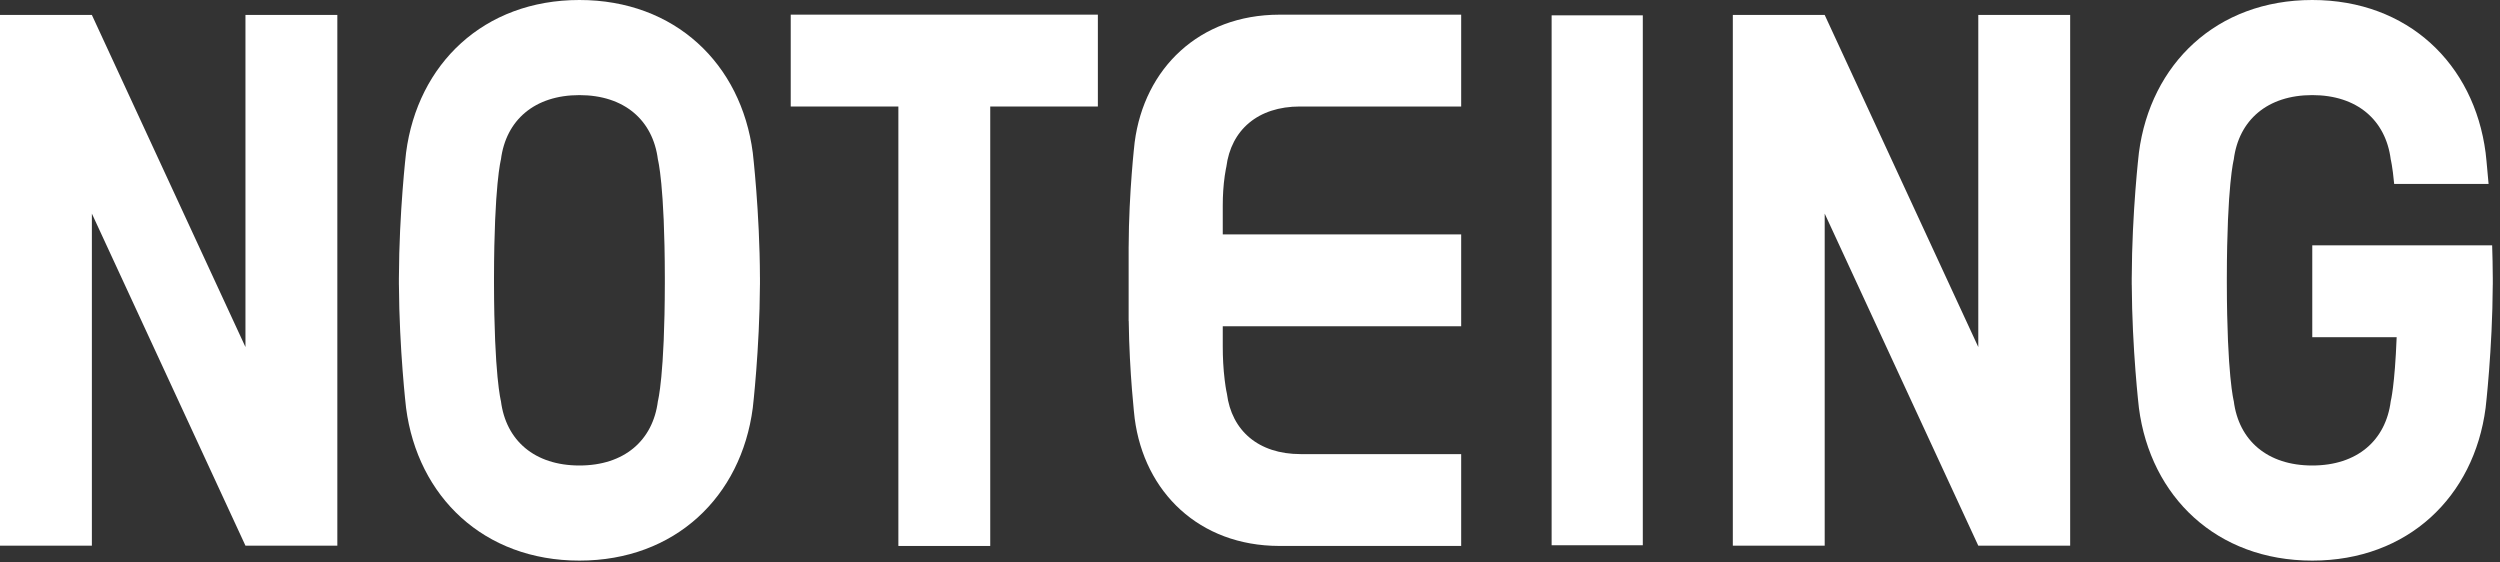
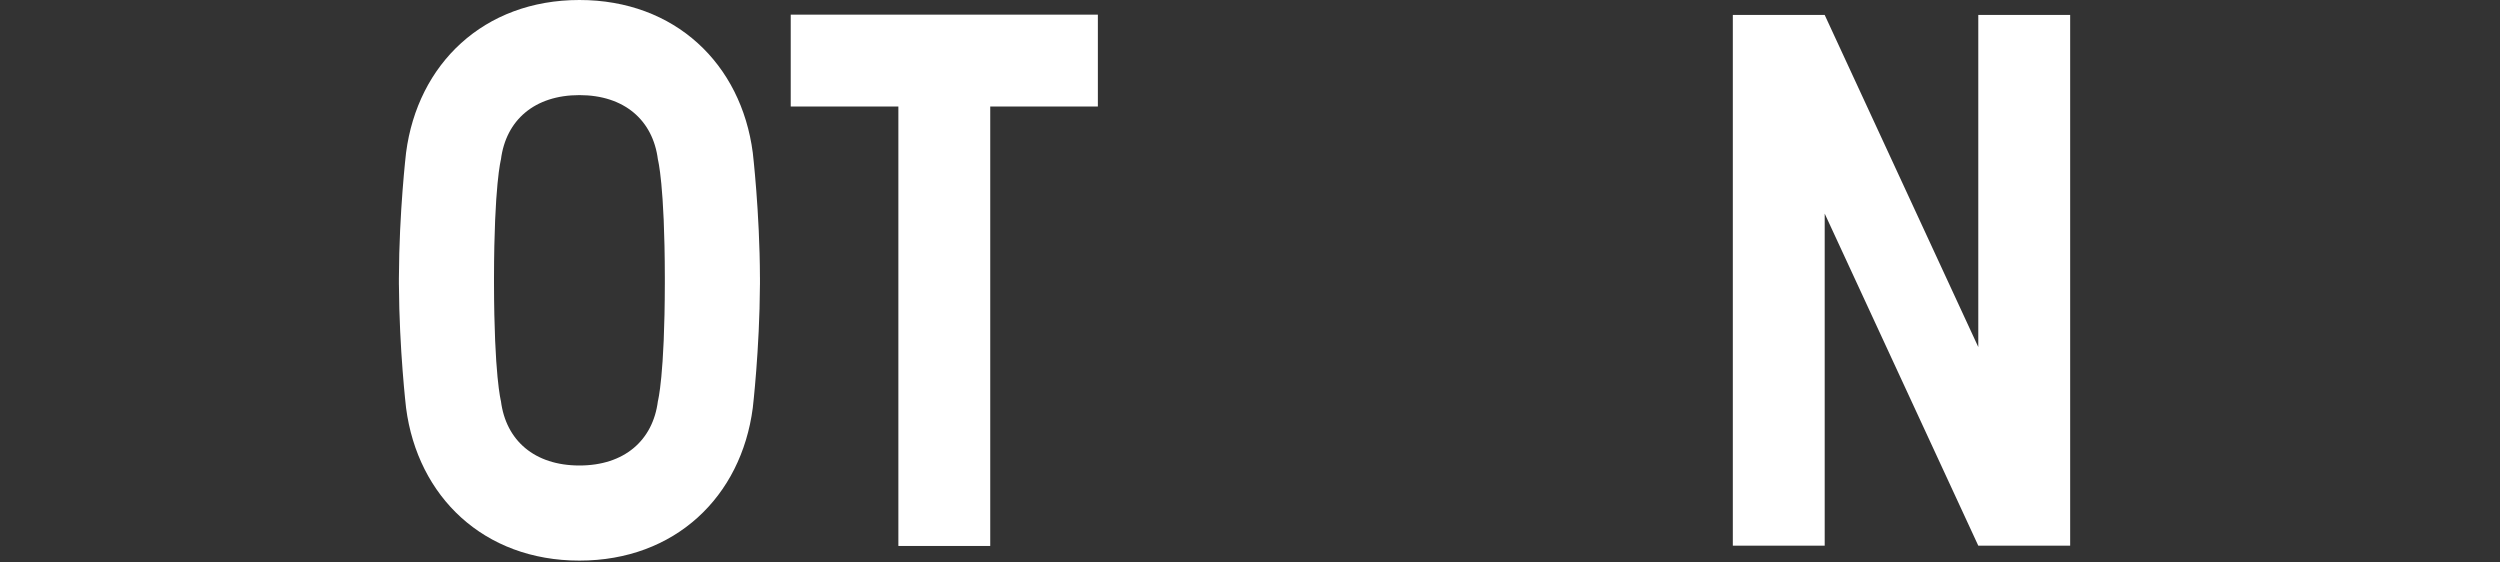
<svg xmlns="http://www.w3.org/2000/svg" width="200" height="45" viewBox="0 0 200 45" fill="none">
  <rect x="0" y="0" width="200" height="45" fill="#333333" stroke="none" />
-   <path fill-rule="evenodd" clip-rule="evenodd" d="M199.422 22.2C199.419 21.32 199.4 20.457 199.372 19.625H195.101H191.786H184.982V26.974H191.733C191.58 30.893 191.26 32.09 191.26 32.09C190.86 35.238 188.569 37.24 184.981 37.24C181.393 37.24 179.101 35.238 178.702 32.09C178.702 32.09 178.157 30.077 178.147 22.633V22.216C178.157 14.772 178.702 12.759 178.702 12.759C179.101 9.61 181.393 7.608 184.981 7.608C188.569 7.608 190.86 9.61 191.26 12.759C191.26 12.759 191.397 13.268 191.534 14.715H199.087C198.961 13.18 198.848 12.211 198.848 12.211C197.923 5.115 192.639 0 184.981 0C177.322 0 172.039 5.115 171.113 12.211C171.113 12.211 170.555 16.972 170.54 22.2H170.538V22.78H170.541C170.565 27.956 171.113 32.637 171.113 32.637C172.039 39.733 177.322 44.848 184.981 44.848C192.639 44.848 197.923 39.733 198.848 32.637C198.848 32.637 199.397 27.956 199.421 22.78H199.423V22.2H199.422Z" fill="white" />
  <path fill-rule="evenodd" clip-rule="evenodd" d="M158.263 27.764L145.976 1.197H138.626V43.655H145.976V17.088L158.263 43.655H165.613V1.197H158.263V27.764Z" fill="white" />
-   <path fill-rule="evenodd" clip-rule="evenodd" d="M124.13 43.62H131.424V1.227H124.13V43.62Z" fill="white" />
-   <path fill-rule="evenodd" clip-rule="evenodd" d="M98.106 13.354C98.481 10.398 100.632 8.52 103.999 8.52H116.894V1.172H103.685H102.33V1.174C95.947 1.189 91.545 5.459 90.773 11.38C90.773 11.38 90.306 15.359 90.293 19.73H90.291V25.684H90.298C90.347 29.826 90.773 33.469 90.773 33.469C91.545 39.389 95.947 43.66 102.33 43.675V43.677H102.514H103.685H116.894V36.328H104.045C100.678 36.328 98.528 34.45 98.153 31.494C98.153 31.494 98.072 31.19 97.973 30.381C97.865 29.497 97.821 28.607 97.821 27.715V26.099H116.894V18.75H97.821V16.436C97.821 15.64 97.868 14.845 97.981 14.058C98.054 13.554 98.106 13.354 98.106 13.354Z" fill="white" />
  <path fill-rule="evenodd" clip-rule="evenodd" d="M63.258 8.521H71.87V43.677H79.219V8.521H87.829V1.172H63.258V8.521Z" fill="white" />
  <path fill-rule="evenodd" clip-rule="evenodd" d="M46.353 37.24C42.765 37.24 40.474 35.239 40.075 32.09C40.075 32.09 39.53 30.077 39.52 22.632V22.216C39.53 14.771 40.075 12.759 40.075 12.759C40.474 9.61 42.765 7.609 46.353 7.609C49.941 7.609 52.233 9.61 52.632 12.759C52.632 12.759 53.178 14.774 53.187 22.23V22.619C53.178 30.075 52.632 32.09 52.632 32.09C52.233 35.239 49.941 37.24 46.353 37.24ZM60.795 22.2C60.78 16.972 60.222 12.211 60.222 12.211C59.296 5.115 54.013 0 46.354 0C38.696 0 33.413 5.115 32.486 12.211C32.486 12.211 31.928 16.972 31.913 22.2H31.912V22.78H31.914C31.939 27.955 32.486 32.637 32.486 32.637C33.413 39.733 38.696 44.848 46.354 44.848C54.013 44.848 59.296 39.733 60.222 32.637C60.222 32.637 60.77 27.955 60.795 22.78H60.797V22.2H60.795Z" fill="white" />
-   <path fill-rule="evenodd" clip-rule="evenodd" d="M19.637 1.197V27.764L7.35 1.197H0V43.654H7.35V17.088L19.637 43.654H26.987V1.197H19.637Z" fill="white" />
</svg>